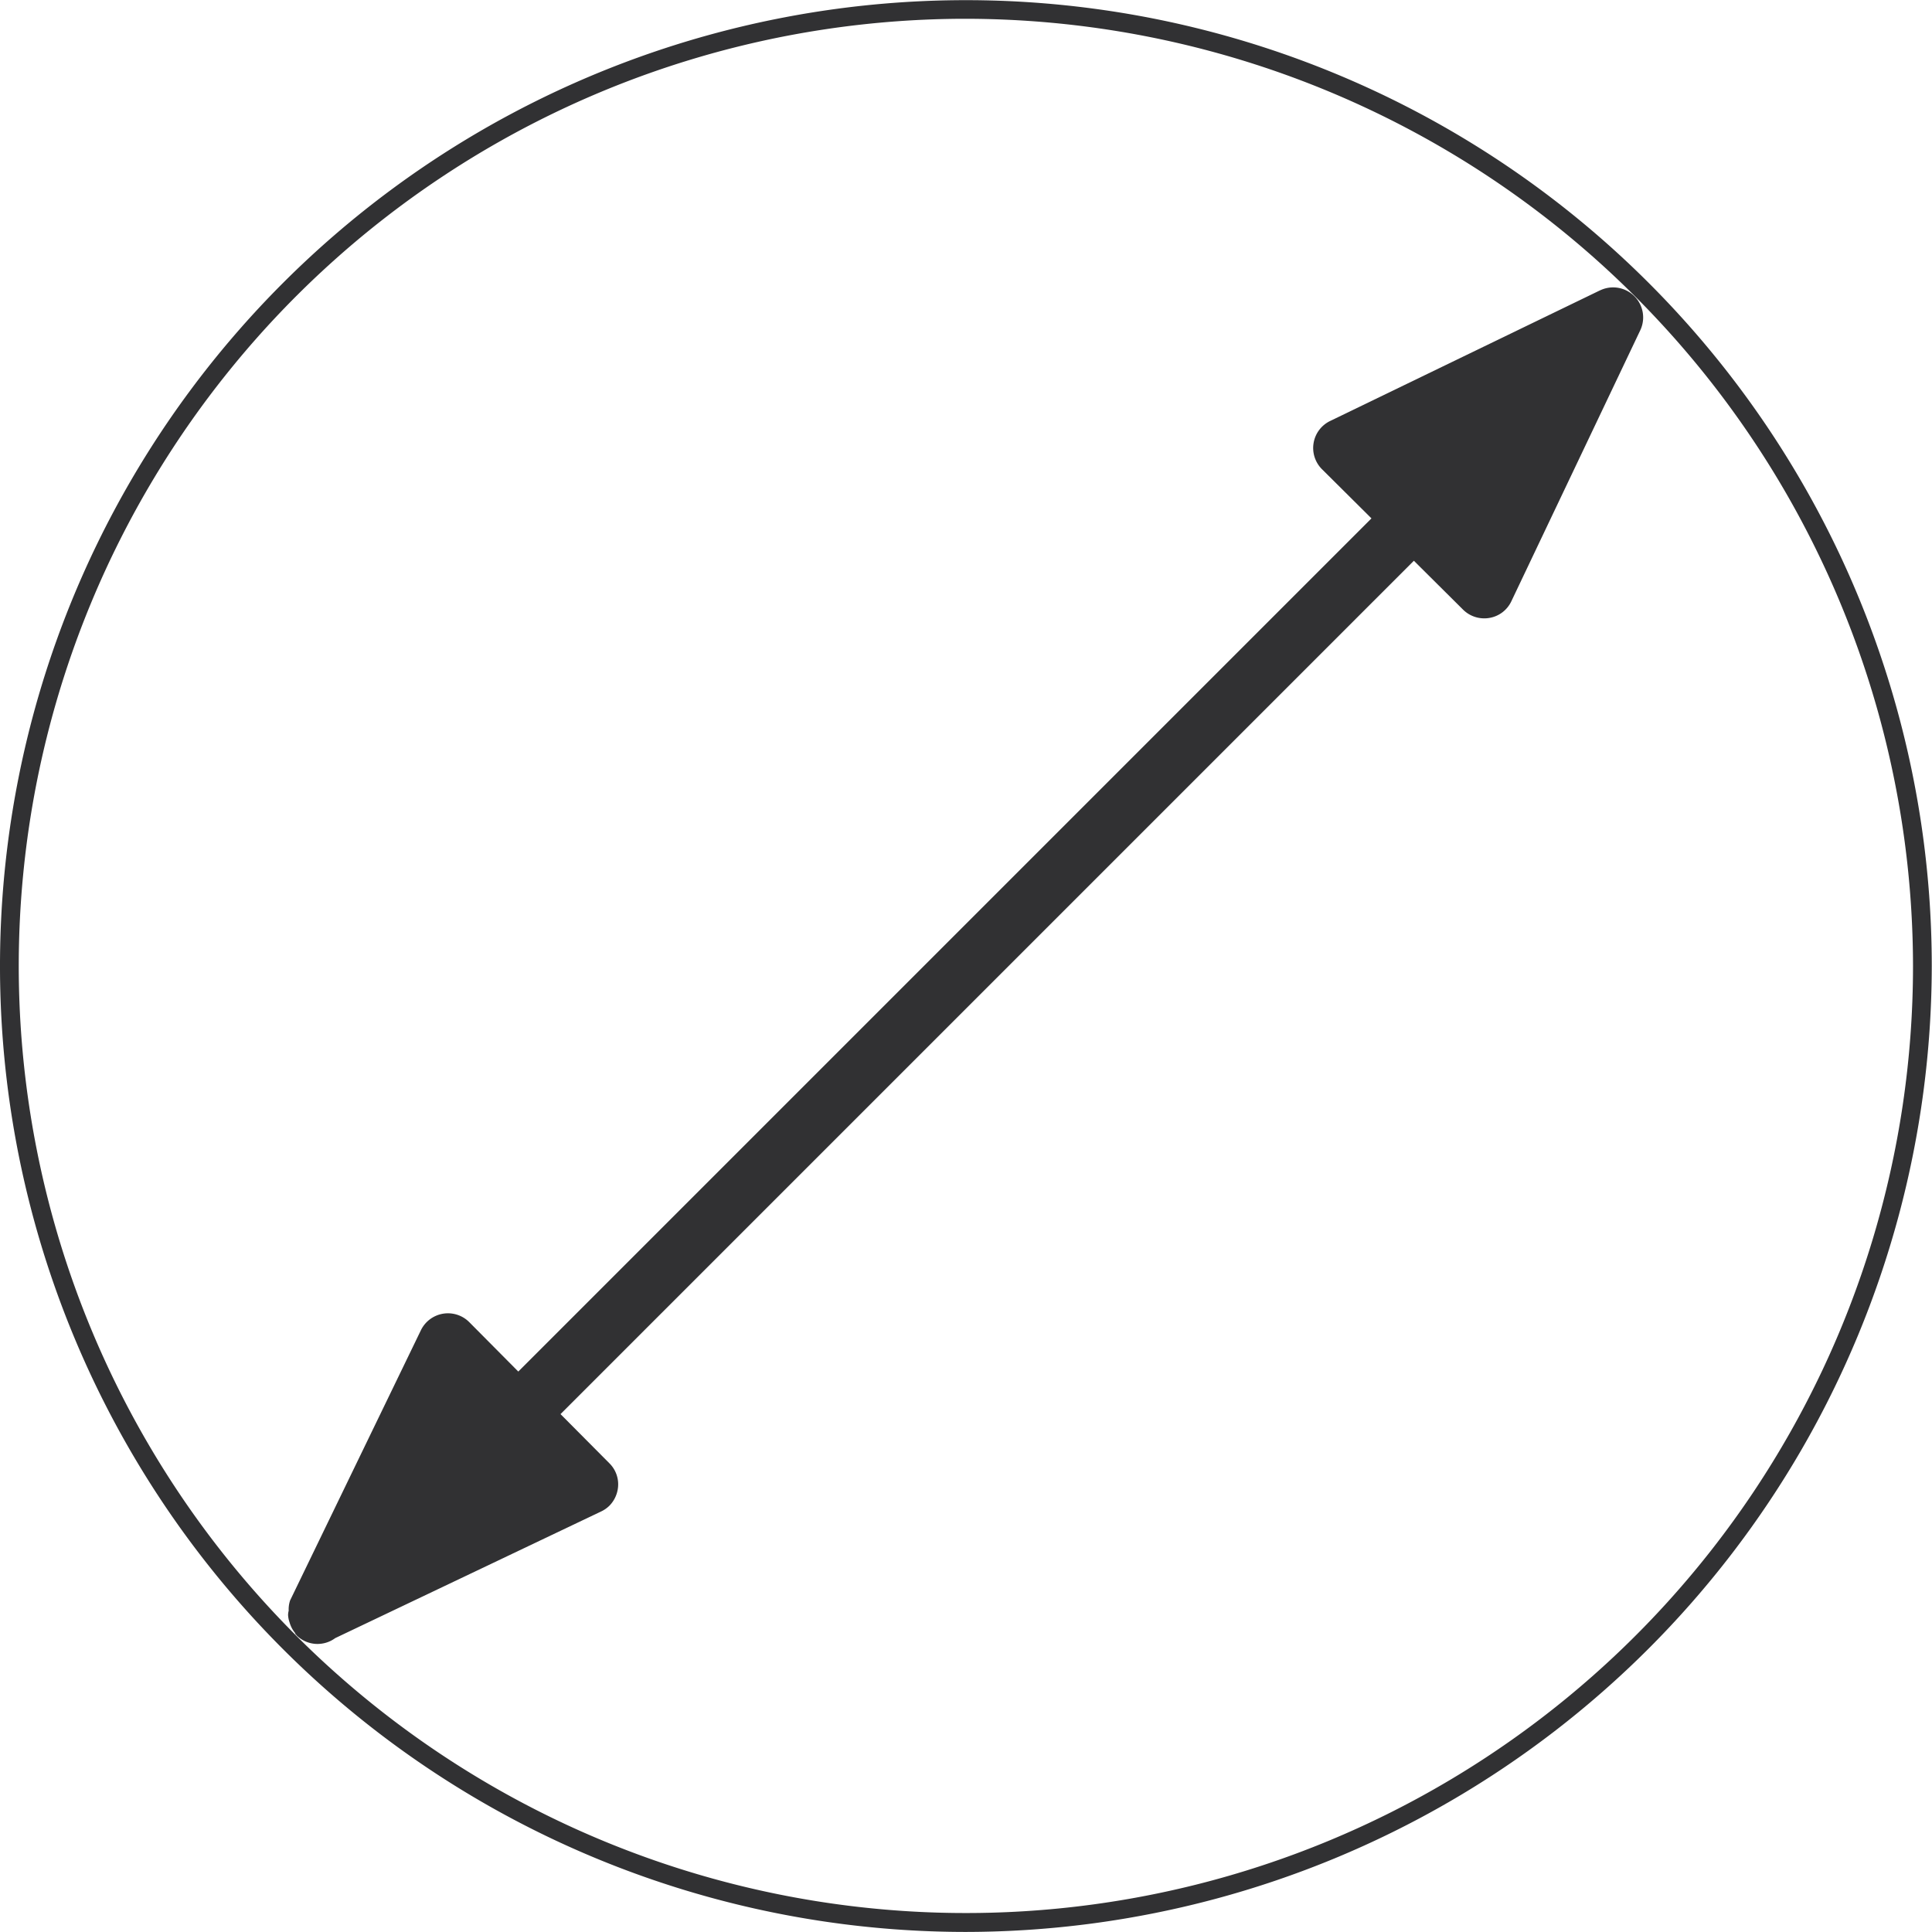
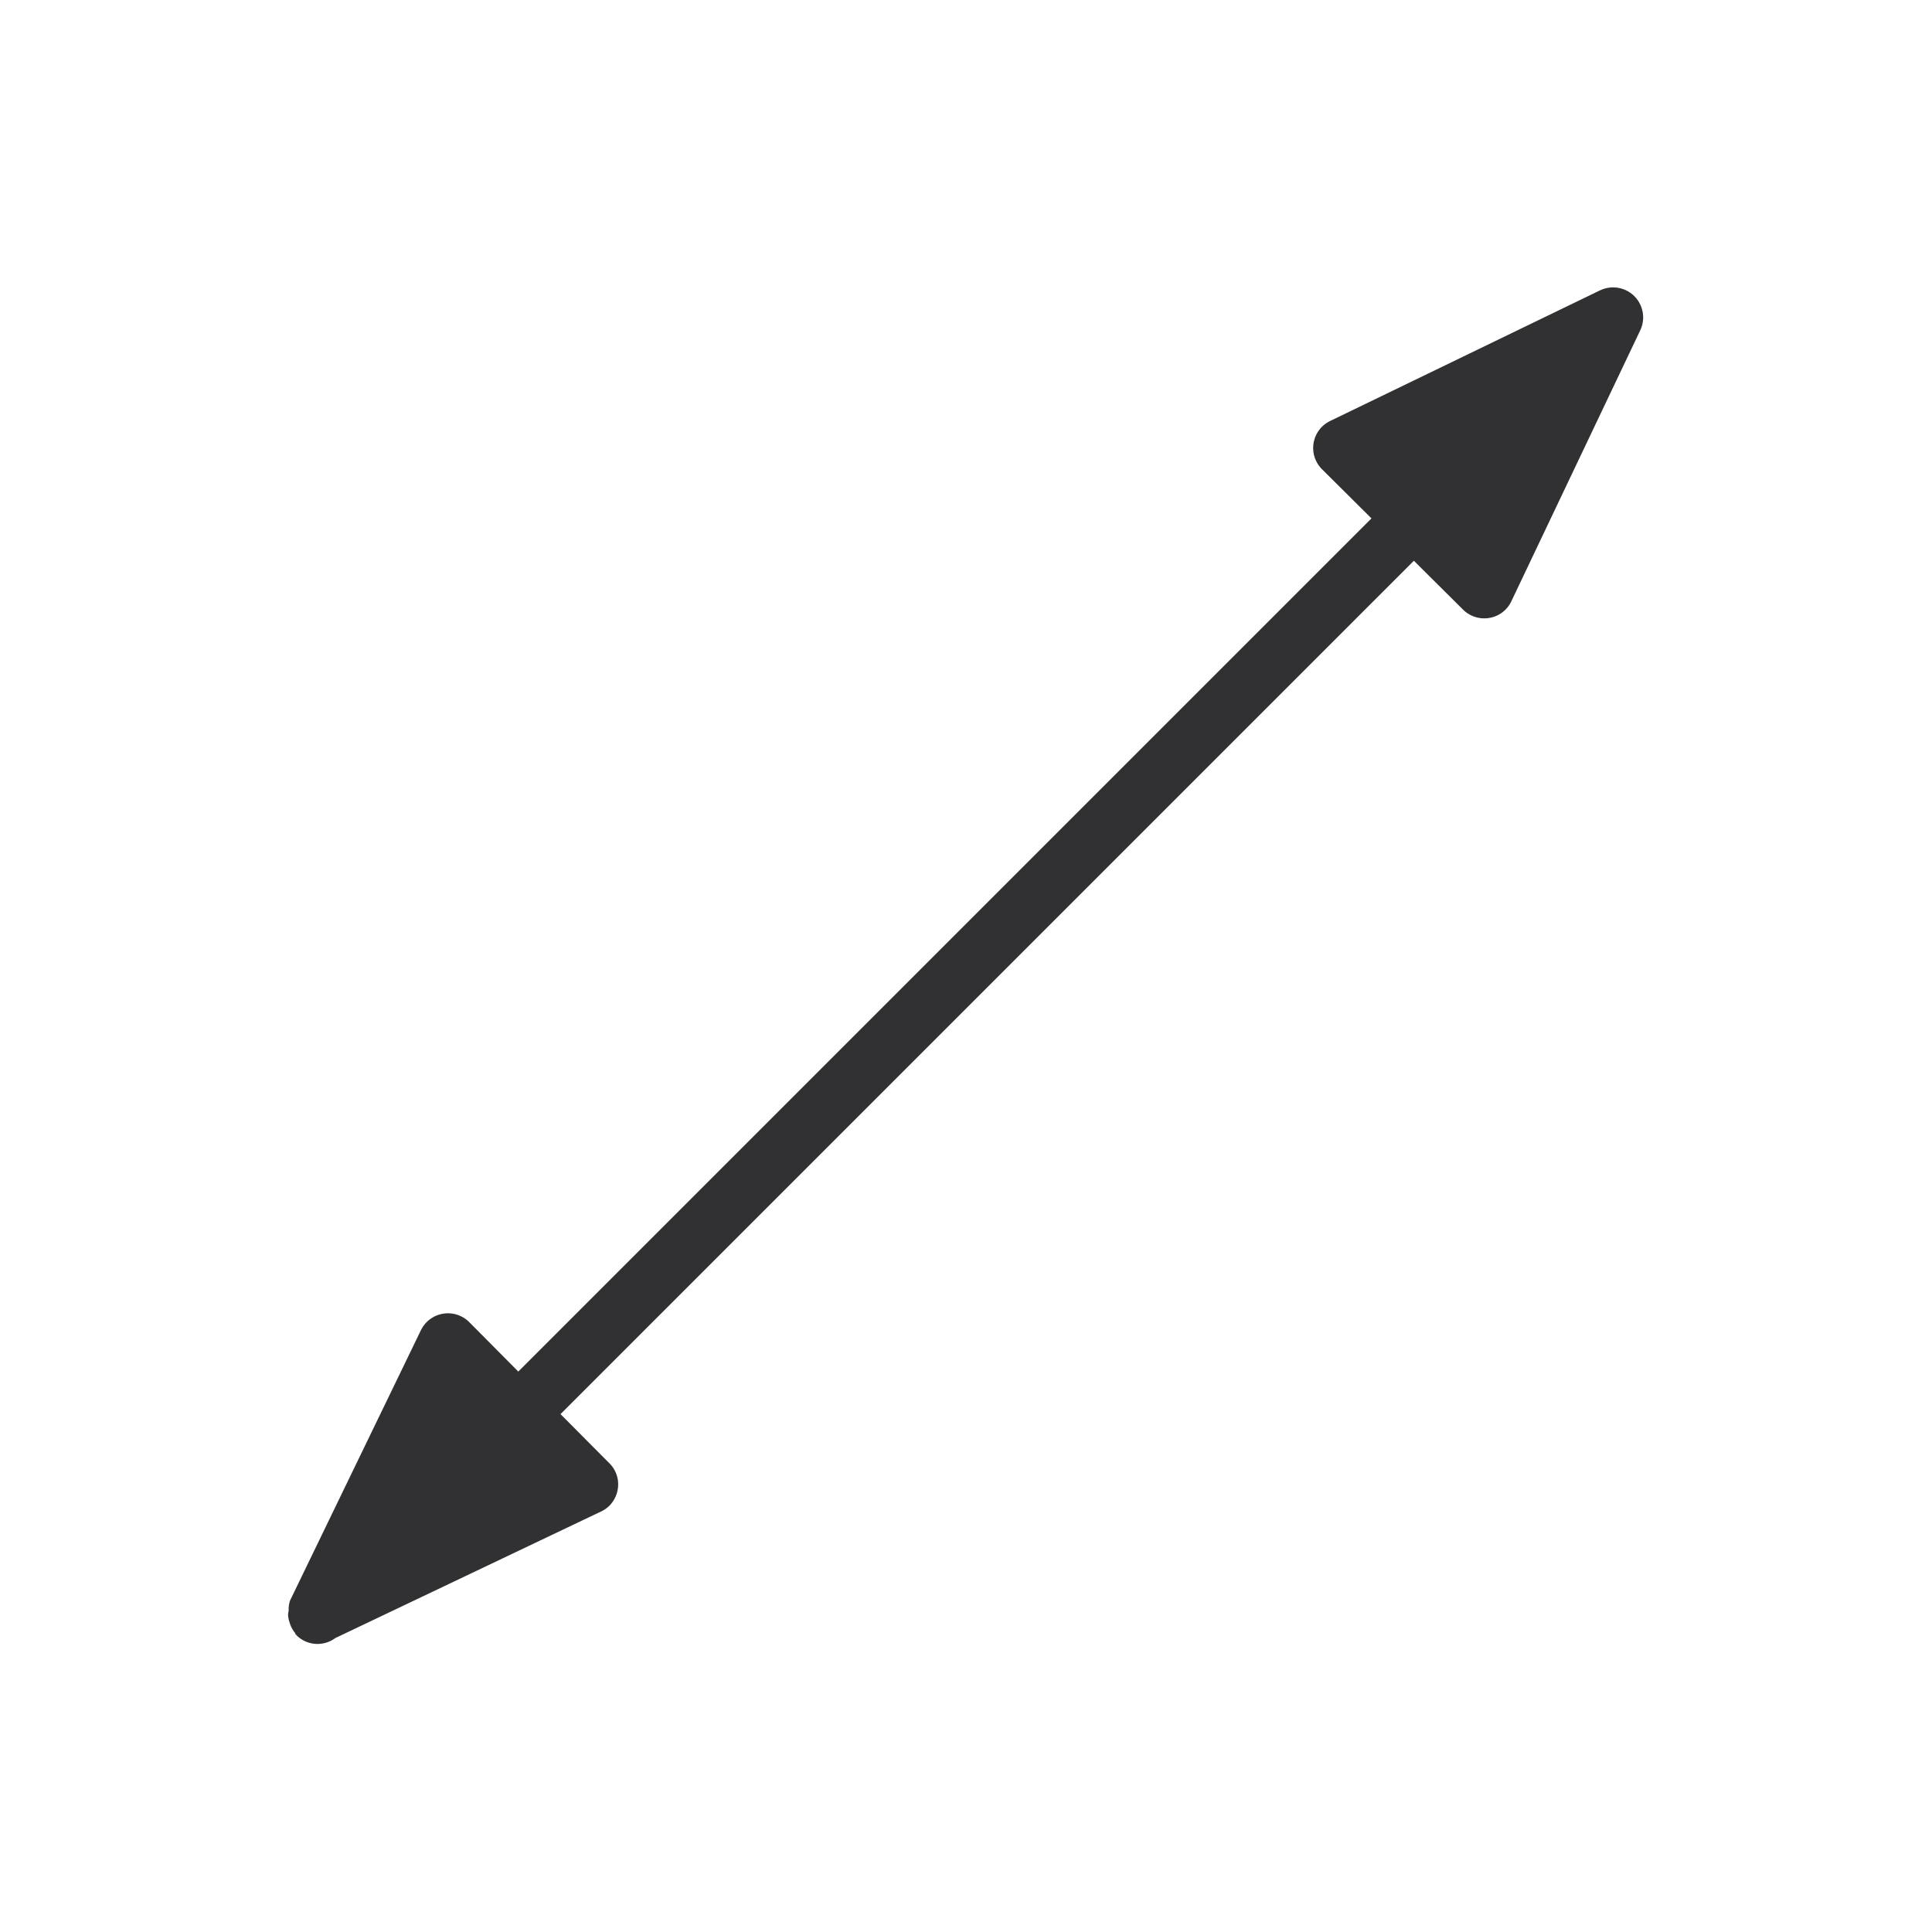
<svg xmlns="http://www.w3.org/2000/svg" width="82.41" height="82.406" viewBox="0 0 82.41 82.406">
  <defs>
    <clipPath id="a">
      <rect width="82.41" height="82.406" fill="none" />
    </clipPath>
  </defs>
  <g transform="translate(0 0)" clip-path="url(#a)">
-     <path d="M41.2,82.406a41.2,41.2,0,1,1,41.2-41.2,41.249,41.249,0,0,1-41.2,41.2M41.2.8a40.4,40.4,0,1,0,40.4,40.4A40.452,40.452,0,0,0,41.2.8" transform="translate(0 0.001)" fill="#313133" />
    <path d="M59.778,3.921,48.252,9.5a1.279,1.279,0,0,0-.342,2.061l2.106,2.093L13.624,50.046l-2.093-2.109a1.283,1.283,0,0,0-2.061.346L3.891,59.807a1.187,1.187,0,0,0-.061.439.813.813,0,0,0-.026.174,1.058,1.058,0,0,0,.061.317,1.24,1.24,0,0,0,.226.446c.023.023.019.058.045.084l.019.01.016.026a1.271,1.271,0,0,0,1.644.113l11.338-5.4a1.272,1.272,0,0,0,.359-.249,1.3,1.3,0,0,0,.352-.685,1.261,1.261,0,0,0-.352-1.121l-2.087-2.1,36.4-36.4,2.1,2.087a1.285,1.285,0,0,0,1.121.352,1.265,1.265,0,0,0,.937-.711l5.5-11.561a1.281,1.281,0,0,0-1.715-1.7" transform="translate(8.484 8.458)" fill="#313133" />
  </g>
</svg>